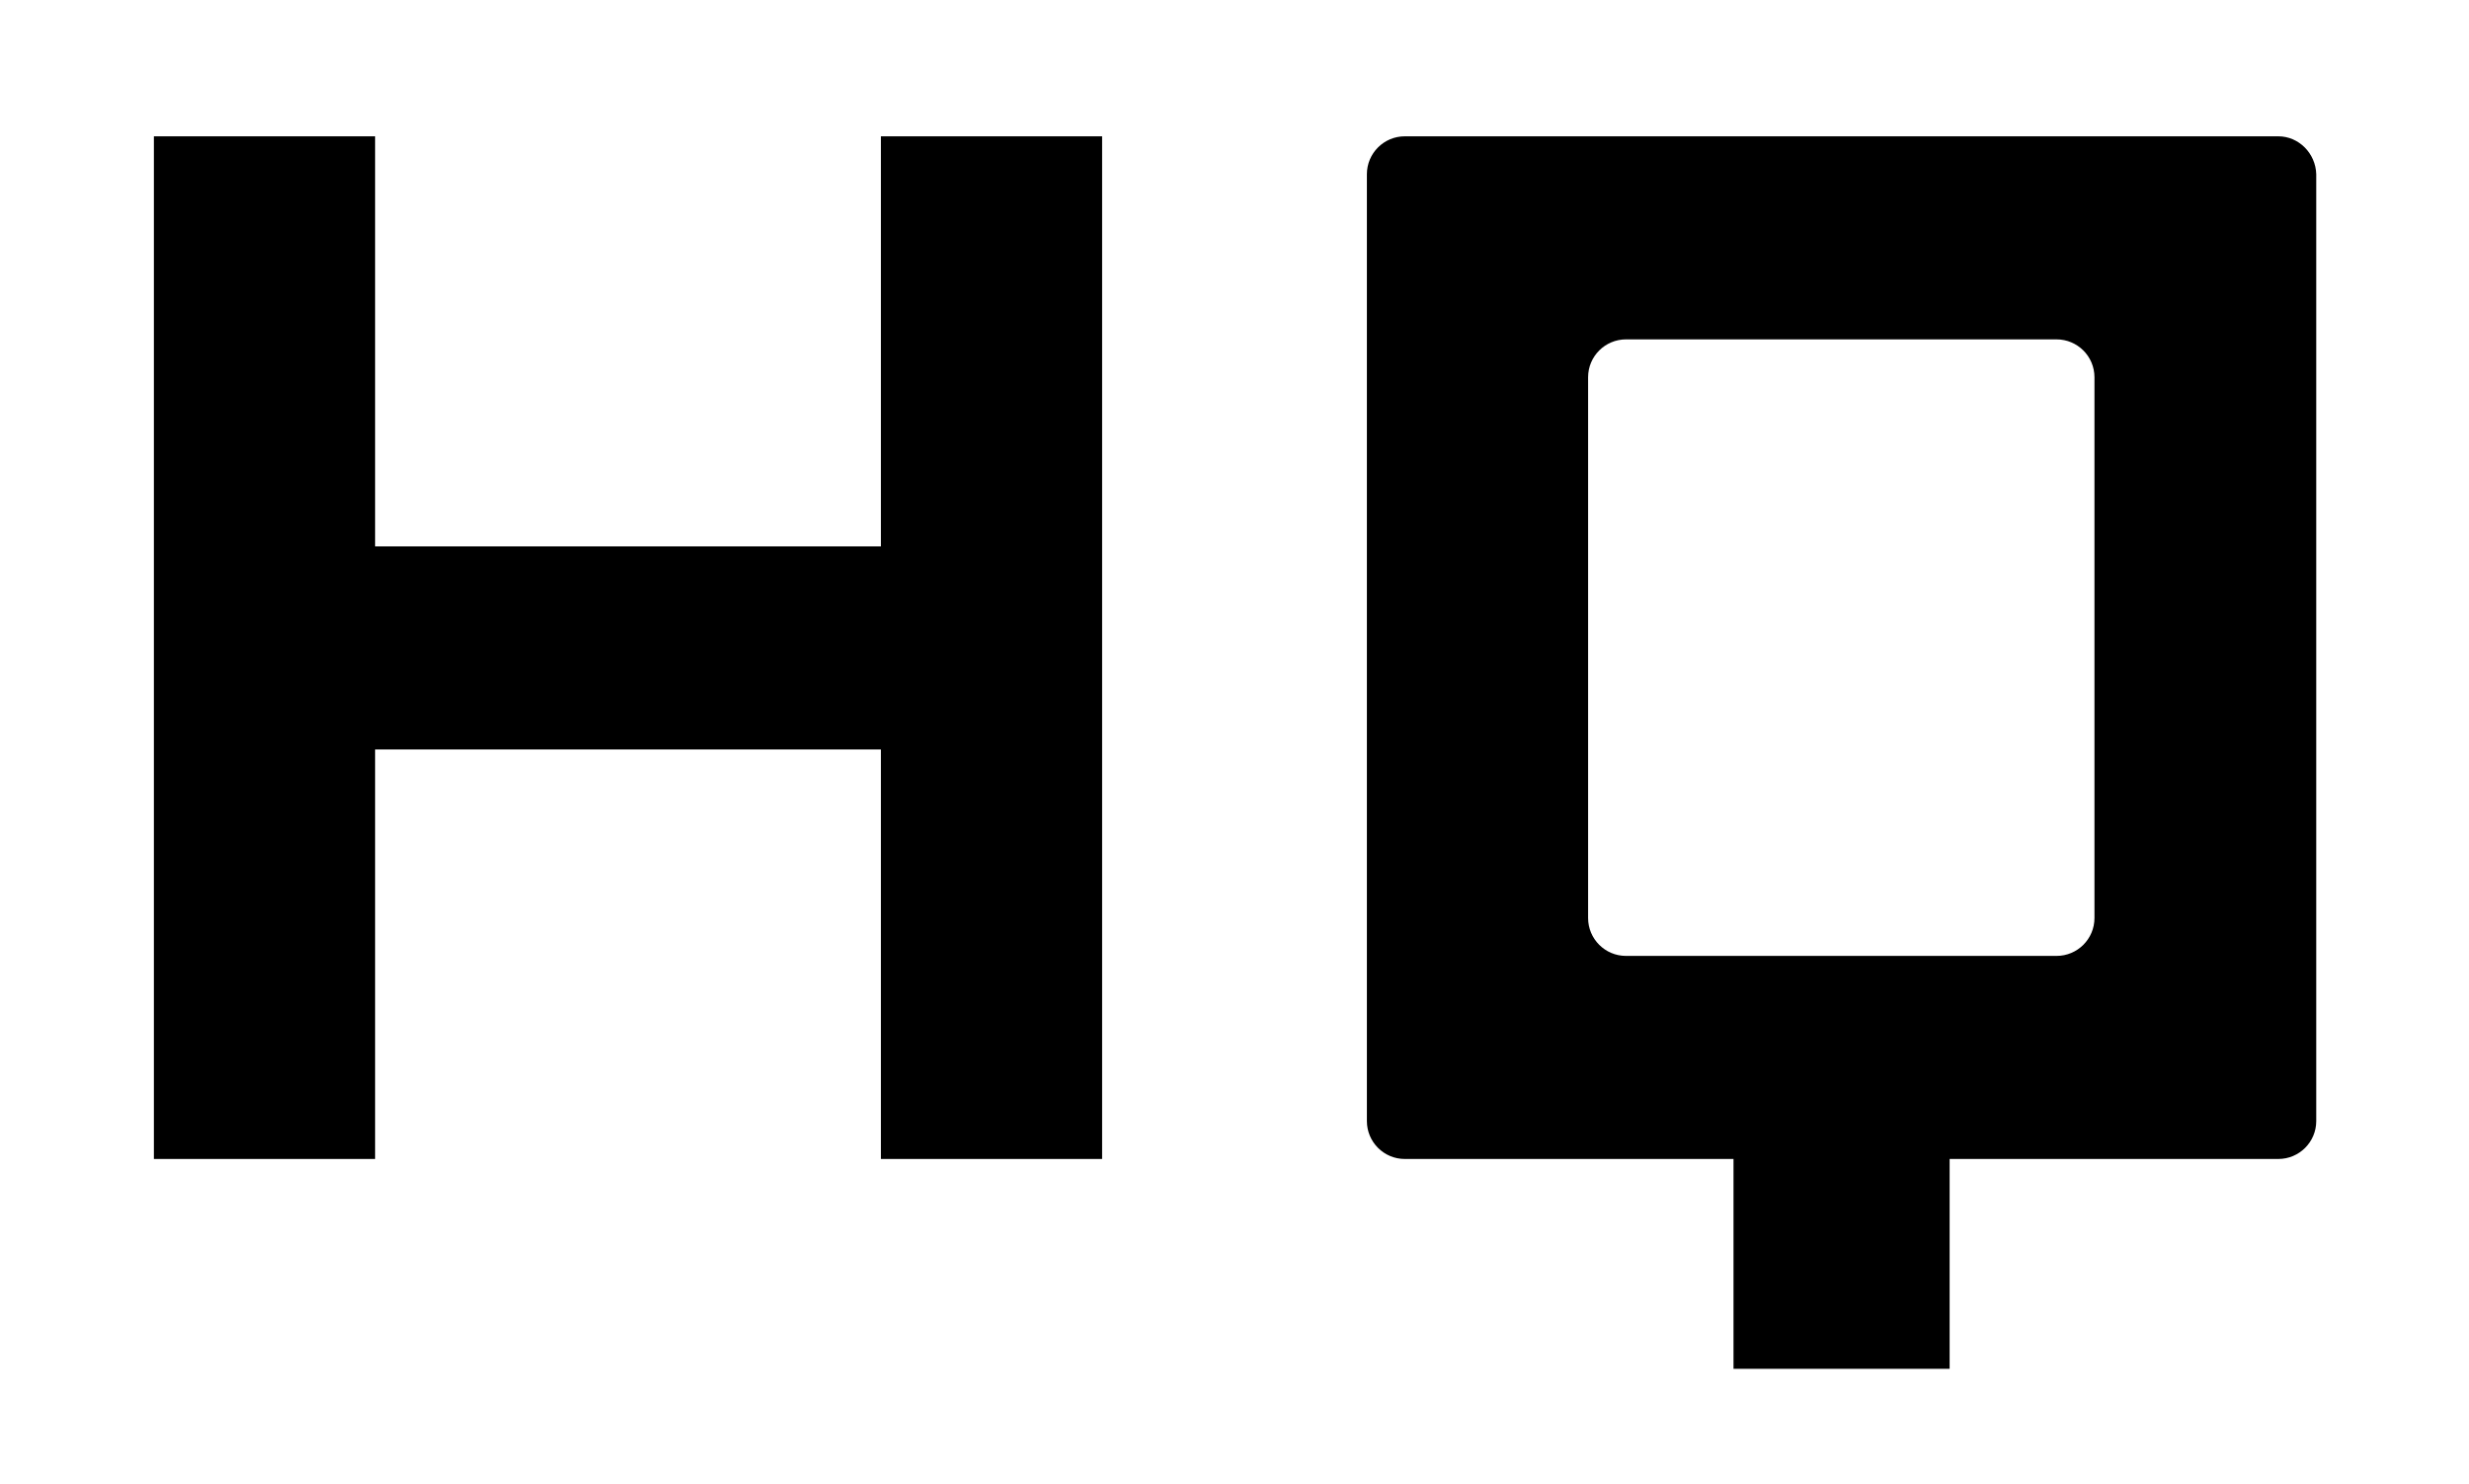
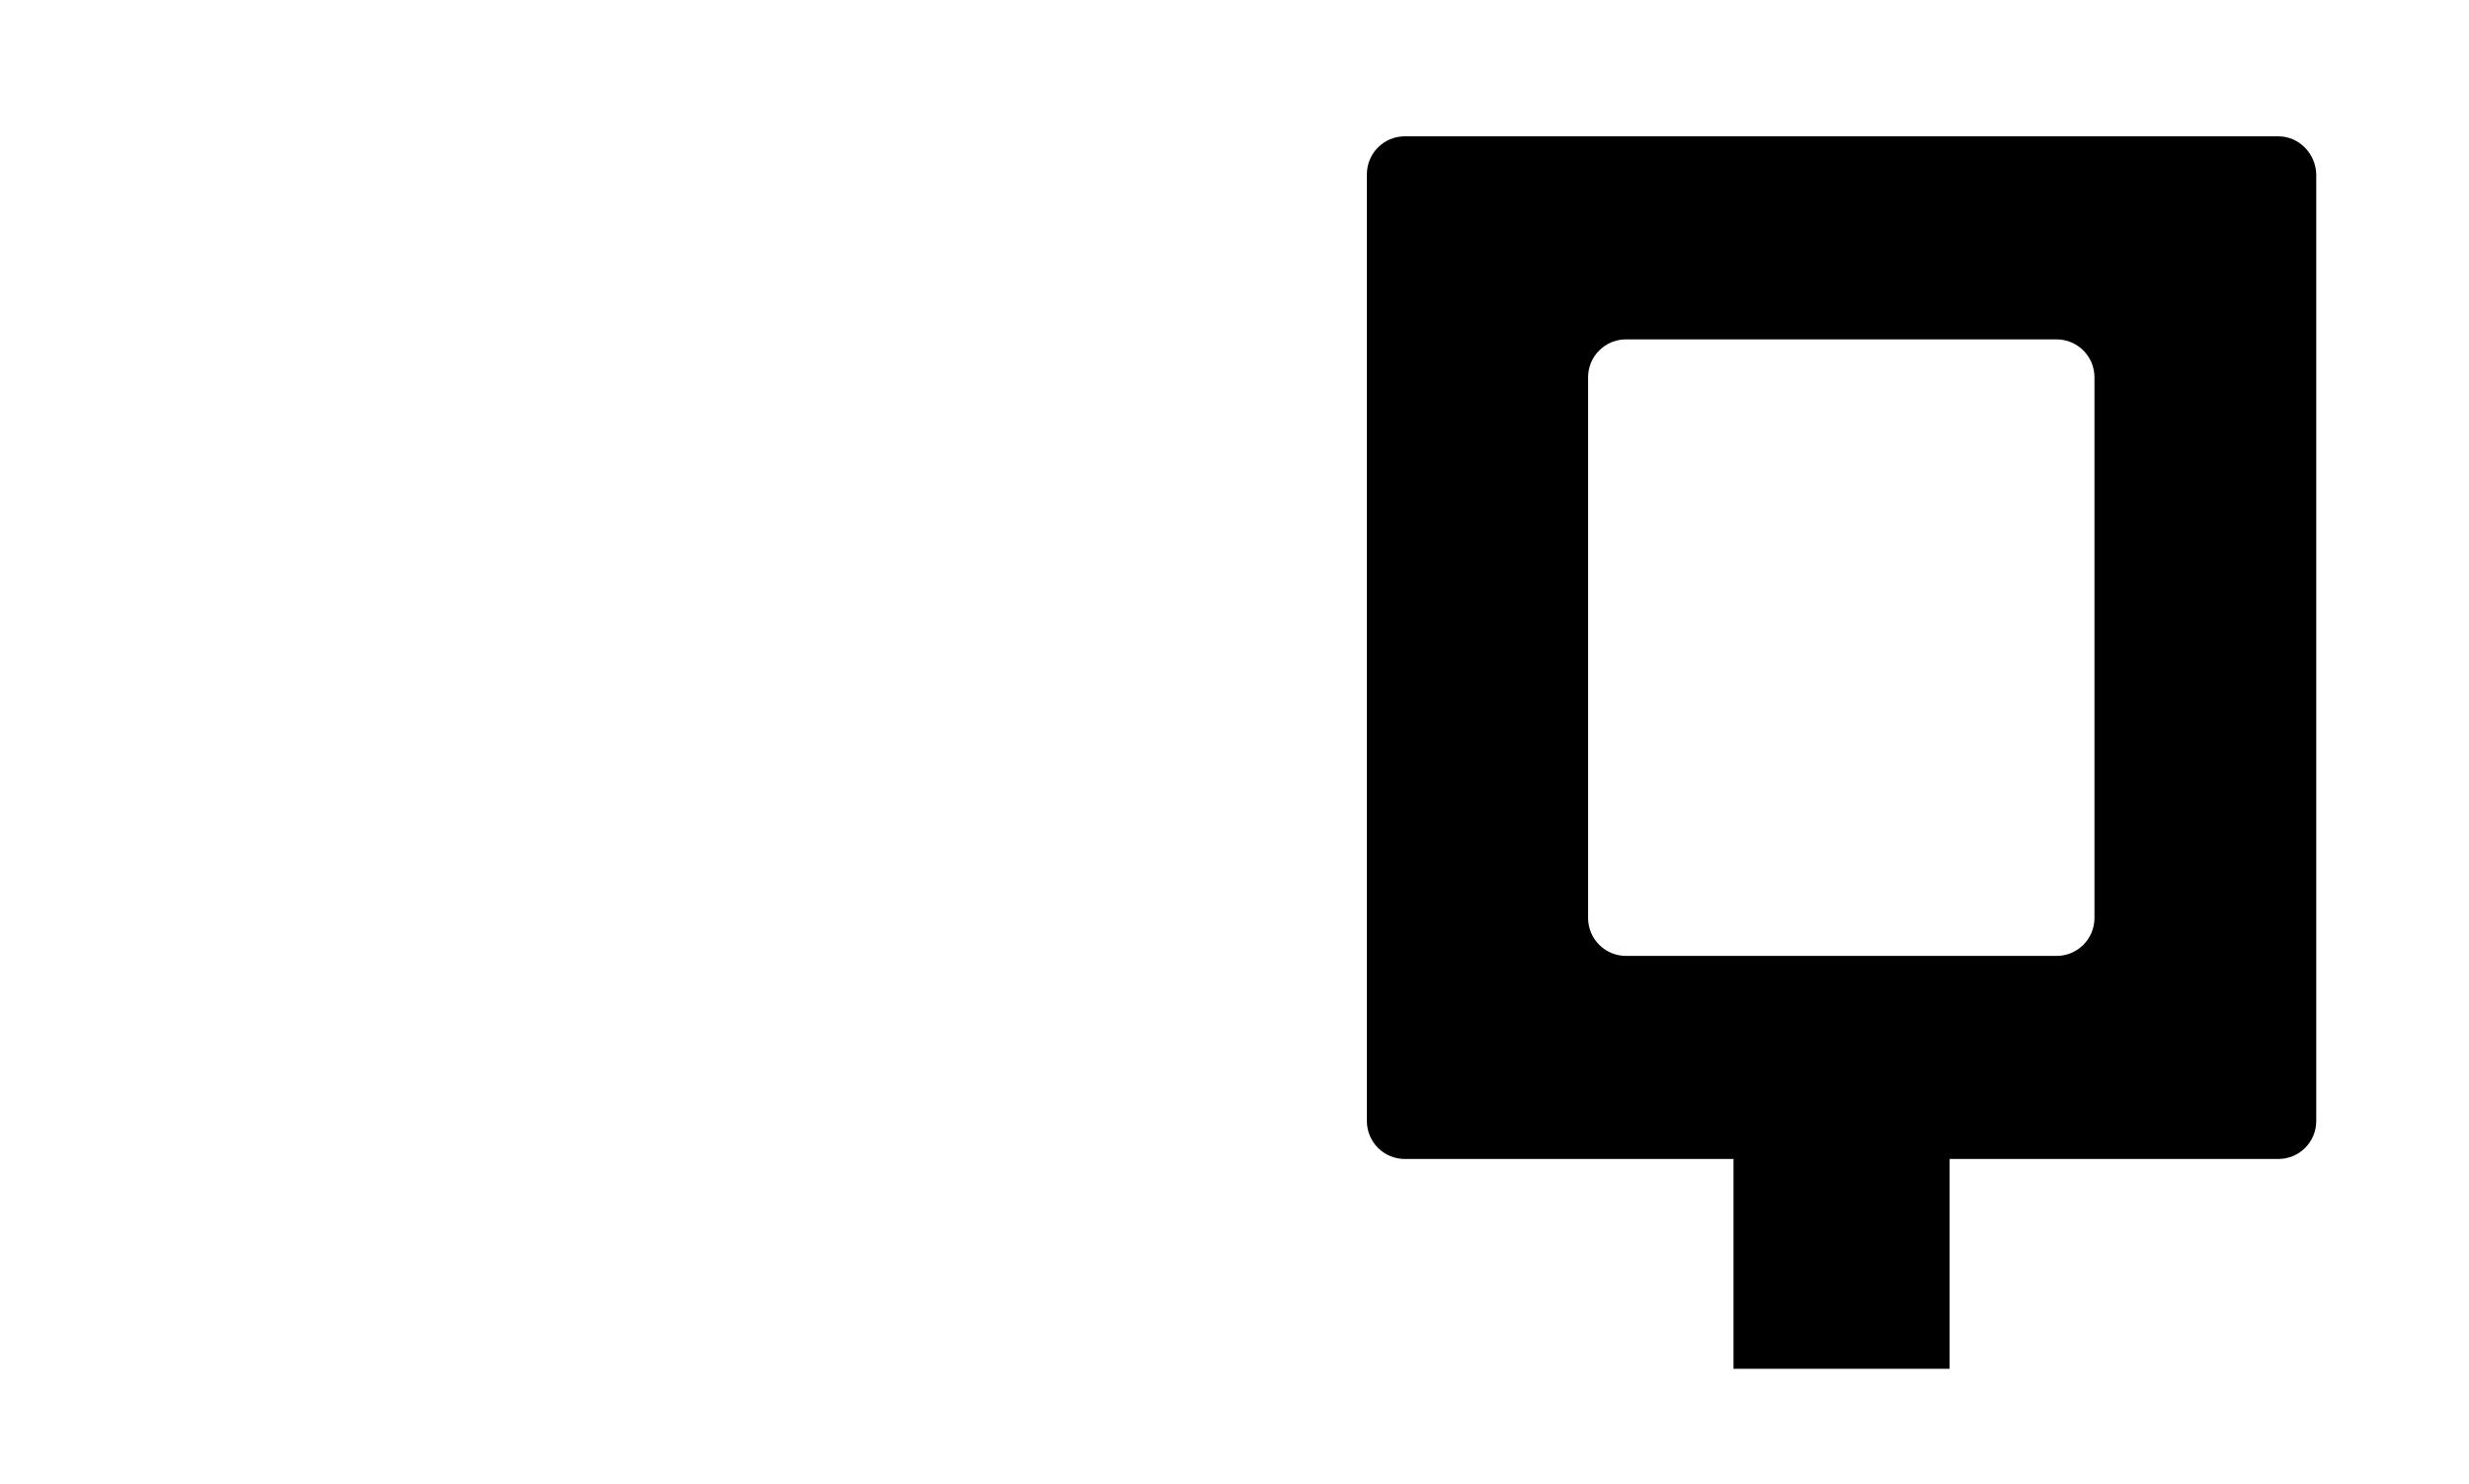
<svg xmlns="http://www.w3.org/2000/svg" version="1.1" id="Layer_1" x="0px" y="0px" viewBox="0 0 436.4 262.4" style="enable-background:new 0 0 436.4 262.4;" xml:space="preserve">
-   <polygon points="155.7,24.1 155.7,96.6 66.3,96.6 66.3,24.1 27.2,24.1 27.2,204.9 66.3,204.9 66.3,132.5 155.7,132.5 155.7,204.9   194.8,204.9 194.8,24.1 " />
-   <path d="M402.7,24.1h-12.9h-19.6h-89.4h-32.5c-3.7,0-6.7,3-6.7,6.7v167.4c0,3.7,3,6.7,6.7,6.7h32.5h25.6V242h38.2v-37.1h36.3h8.9  h12.9c3.7,0,6.7-3,6.7-6.7V30.8C409.3,27.1,406.3,24.1,402.7,24.1z M370.2,162.3c0,3.7-3,6.7-6.7,6.7h-76.1c-3.7,0-6.7-3-6.7-6.7  V66.7c0-3.7,3-6.7,6.7-6.7h76.1c3.7,0,6.7,3,6.7,6.7V162.3z" />
+   <path d="M402.7,24.1h-12.9h-19.6h-89.4h-32.5c-3.7,0-6.7,3-6.7,6.7v167.4c0,3.7,3,6.7,6.7,6.7h32.5h25.6V242h38.2v-37.1h36.3h8.9  h12.9c3.7,0,6.7-3,6.7-6.7V30.8C409.3,27.1,406.3,24.1,402.7,24.1z M370.2,162.3c0,3.7-3,6.7-6.7,6.7h-76.1c-3.7,0-6.7-3-6.7-6.7  V66.7c0-3.7,3-6.7,6.7-6.7h76.1c3.7,0,6.7,3,6.7,6.7z" />
</svg>